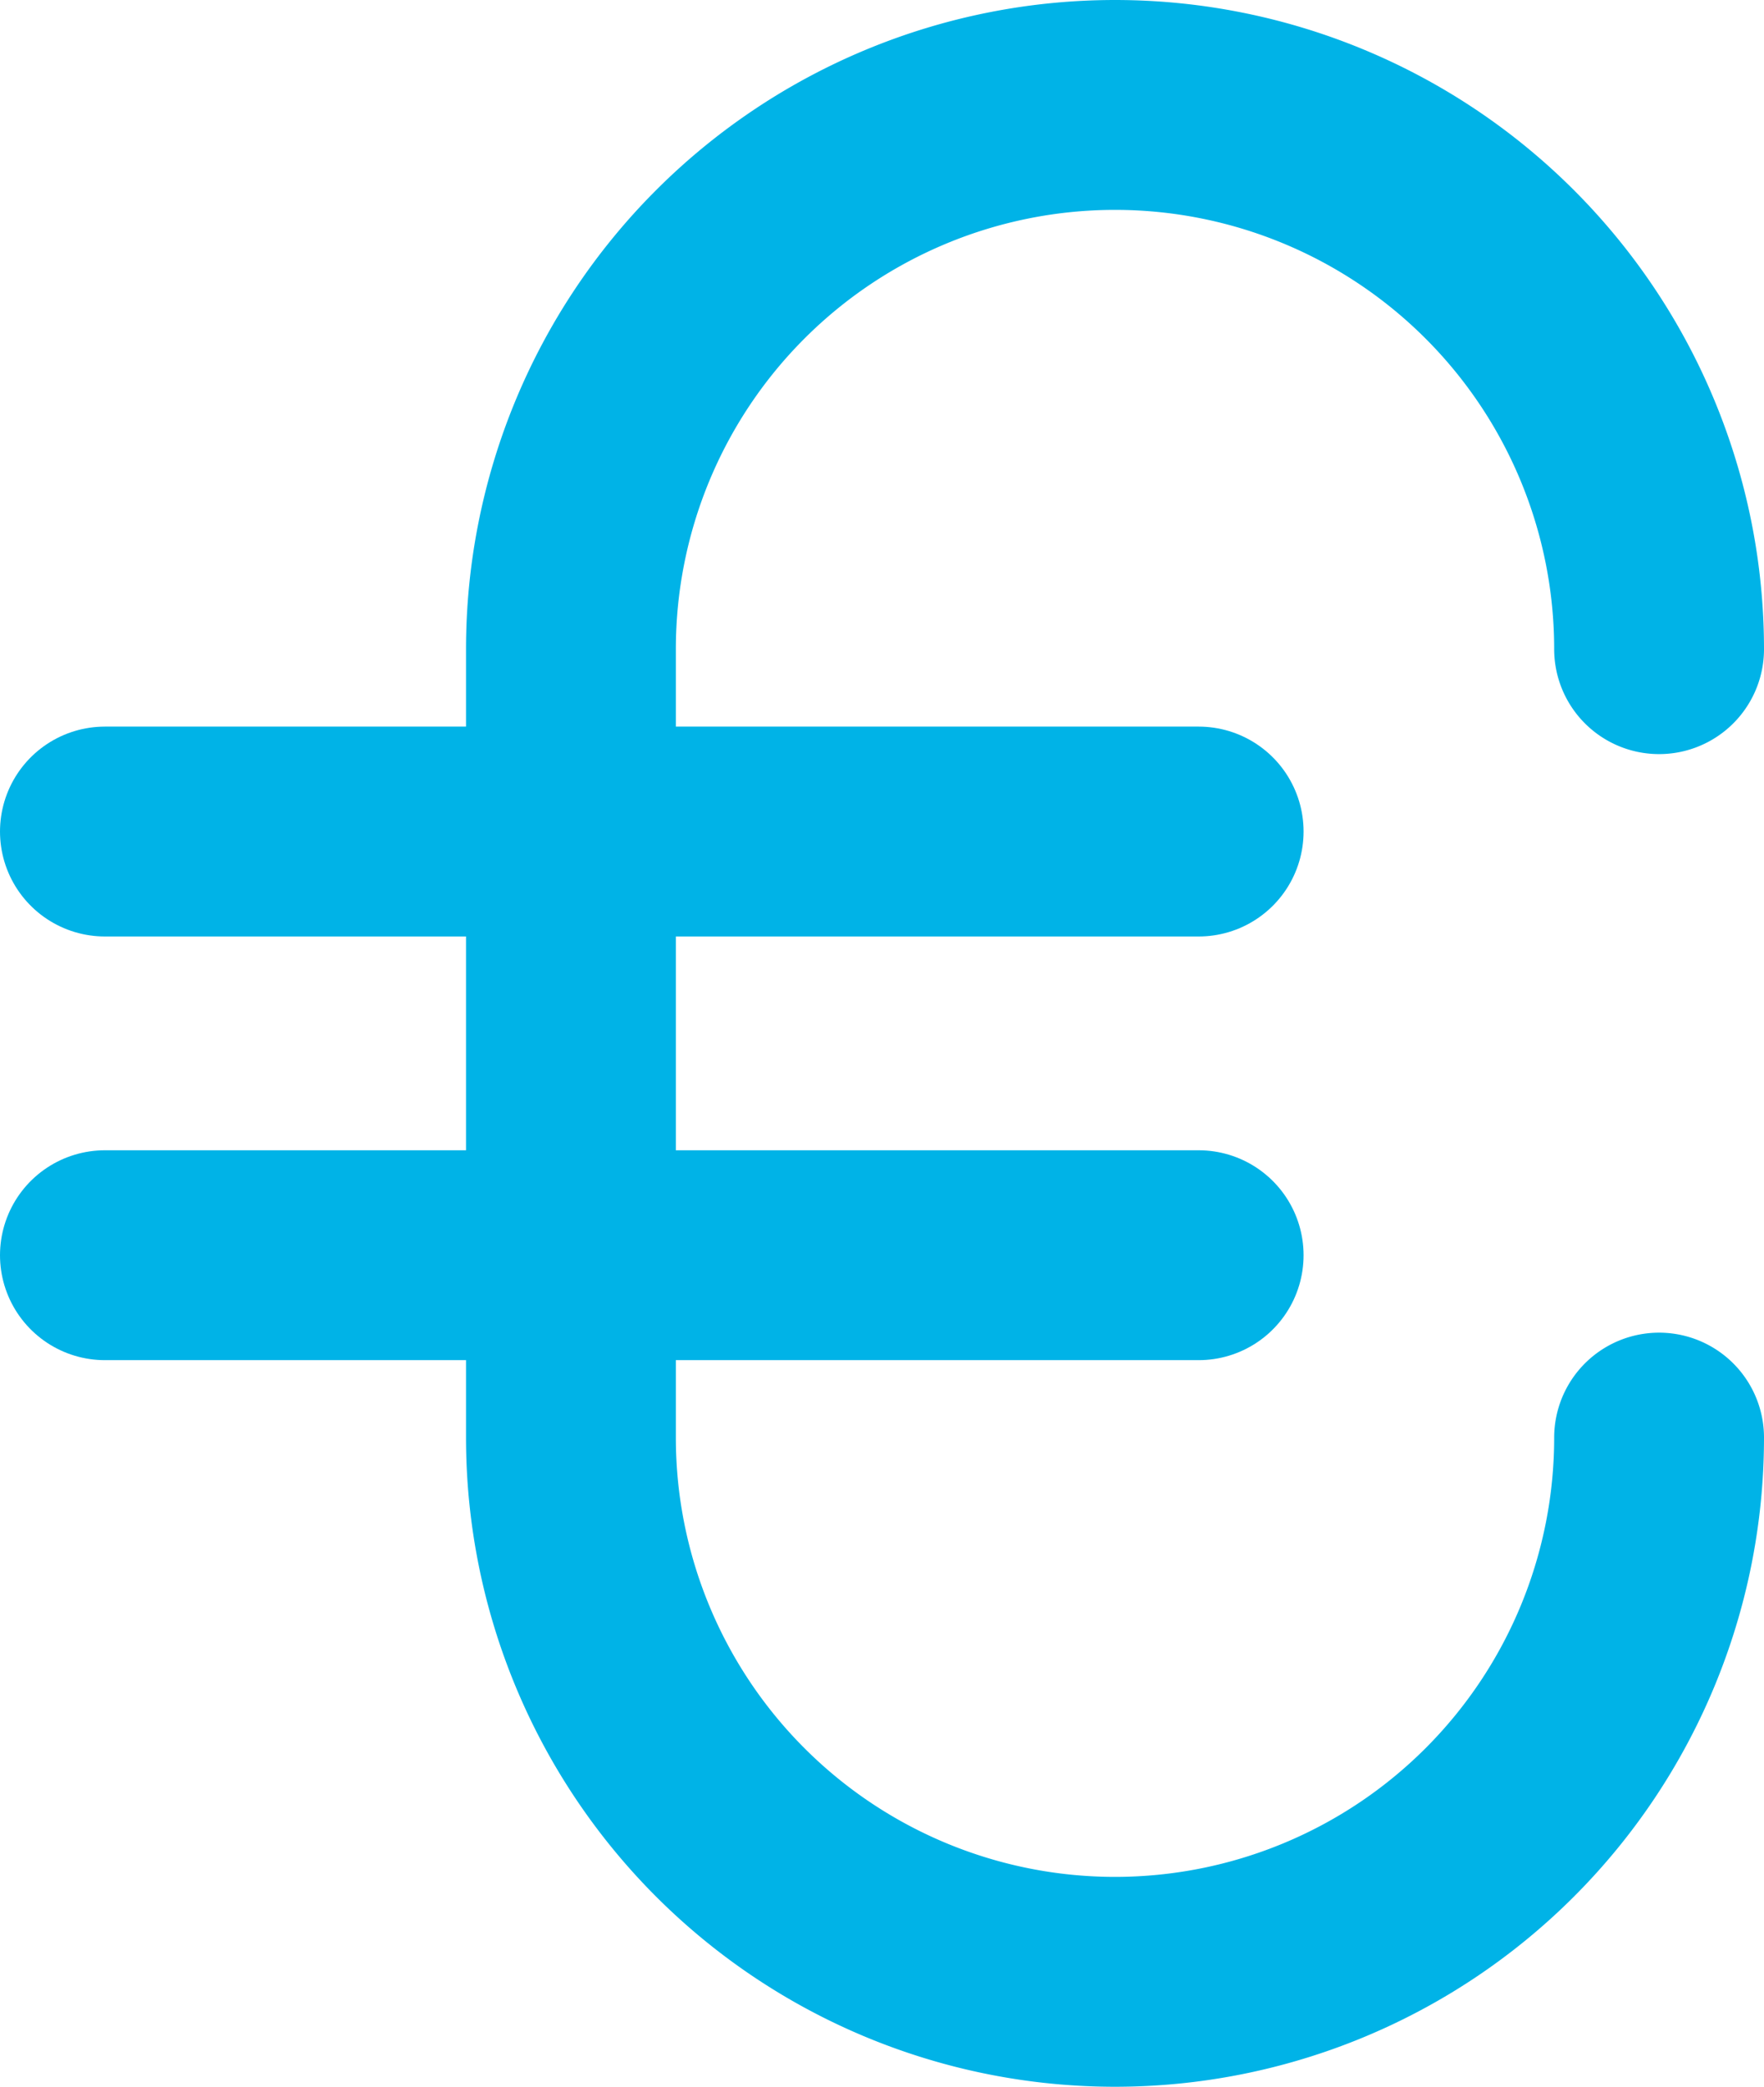
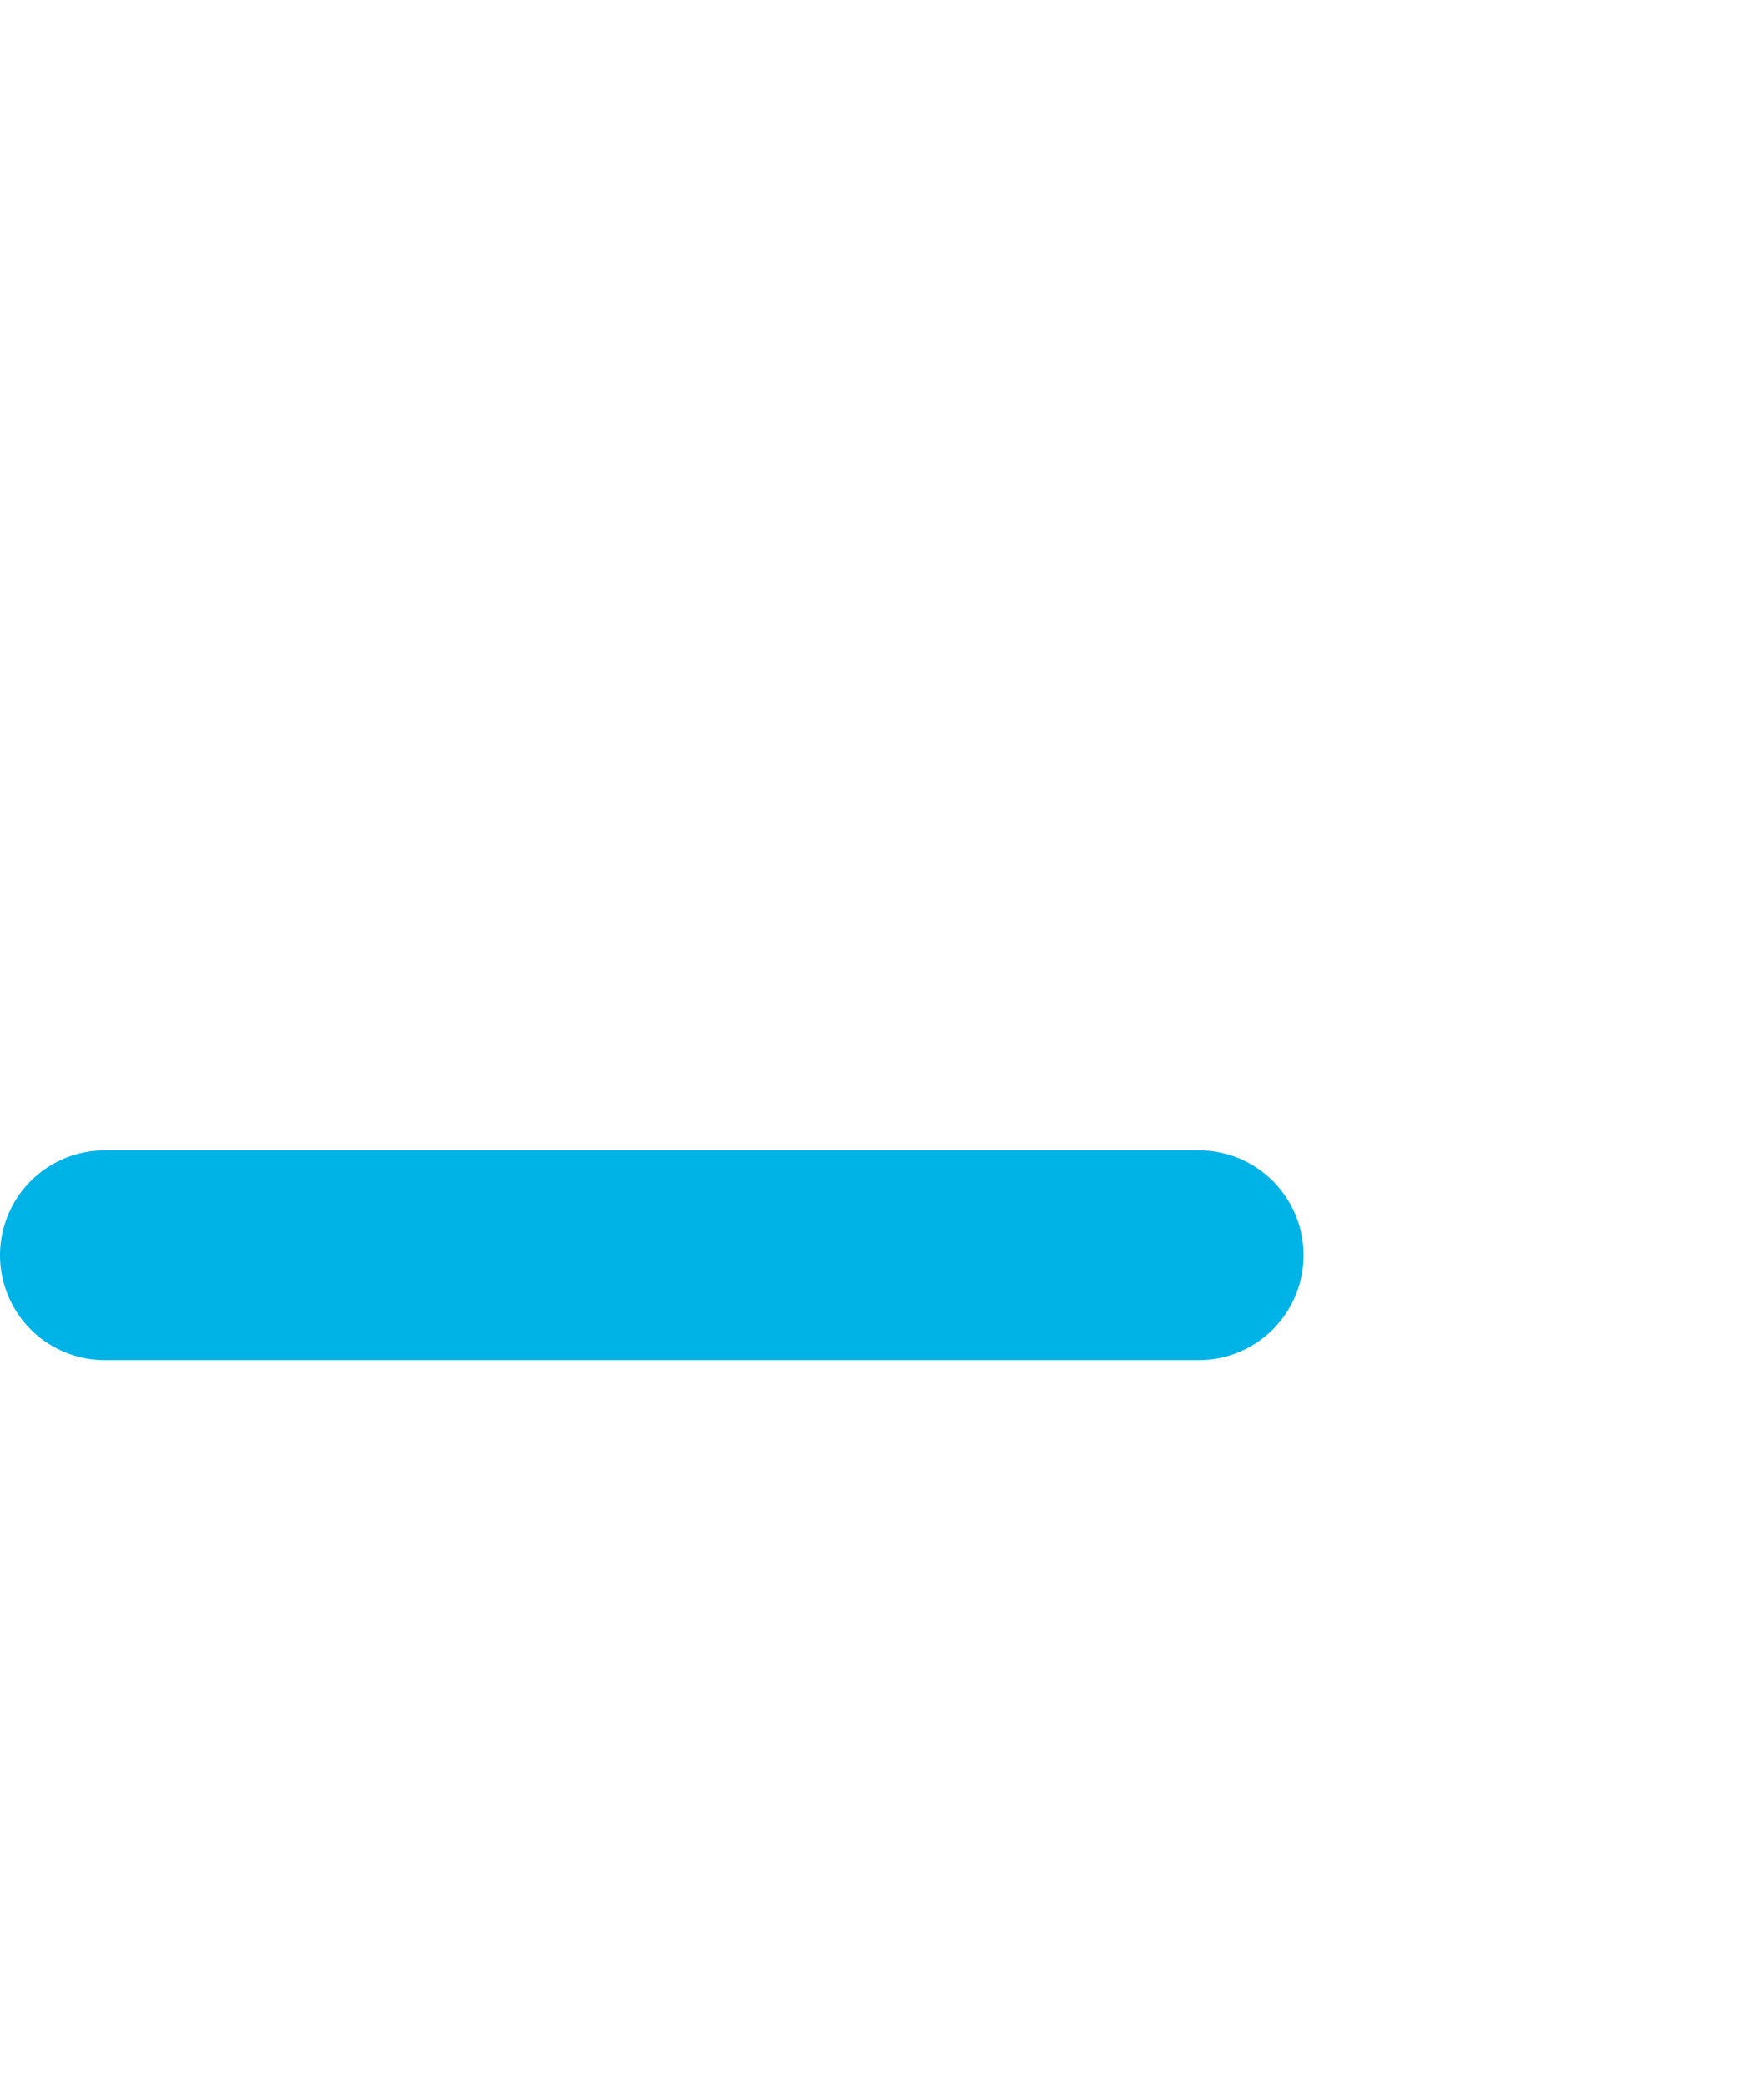
<svg xmlns="http://www.w3.org/2000/svg" width="25.221" height="29.828" viewBox="0 0 25.221 29.828">
  <g id="Groupe_641" data-name="Groupe 641" transform="translate(-320.709 -232.641)">
-     <line id="Ligne_113" data-name="Ligne 113" x2="15.638" transform="translate(322.209 244.527)" fill="none" stroke="#00b3e7" stroke-linecap="round" stroke-miterlimit="10" stroke-width="3" />
-     <path id="Tracé_625" data-name="Tracé 625" d="M344.43,253.19a7.779,7.779,0,0,1-15.558,0V241.92a7.779,7.779,0,1,1,15.558,0" fill="none" stroke="#00b3e7" stroke-linecap="round" stroke-miterlimit="10" stroke-width="3" />
    <line id="Ligne_114" data-name="Ligne 114" x2="15.638" transform="translate(322.209 250.583)" fill="none" stroke="#00b3e7" stroke-linecap="round" stroke-miterlimit="10" stroke-width="3" />
  </g>
</svg>